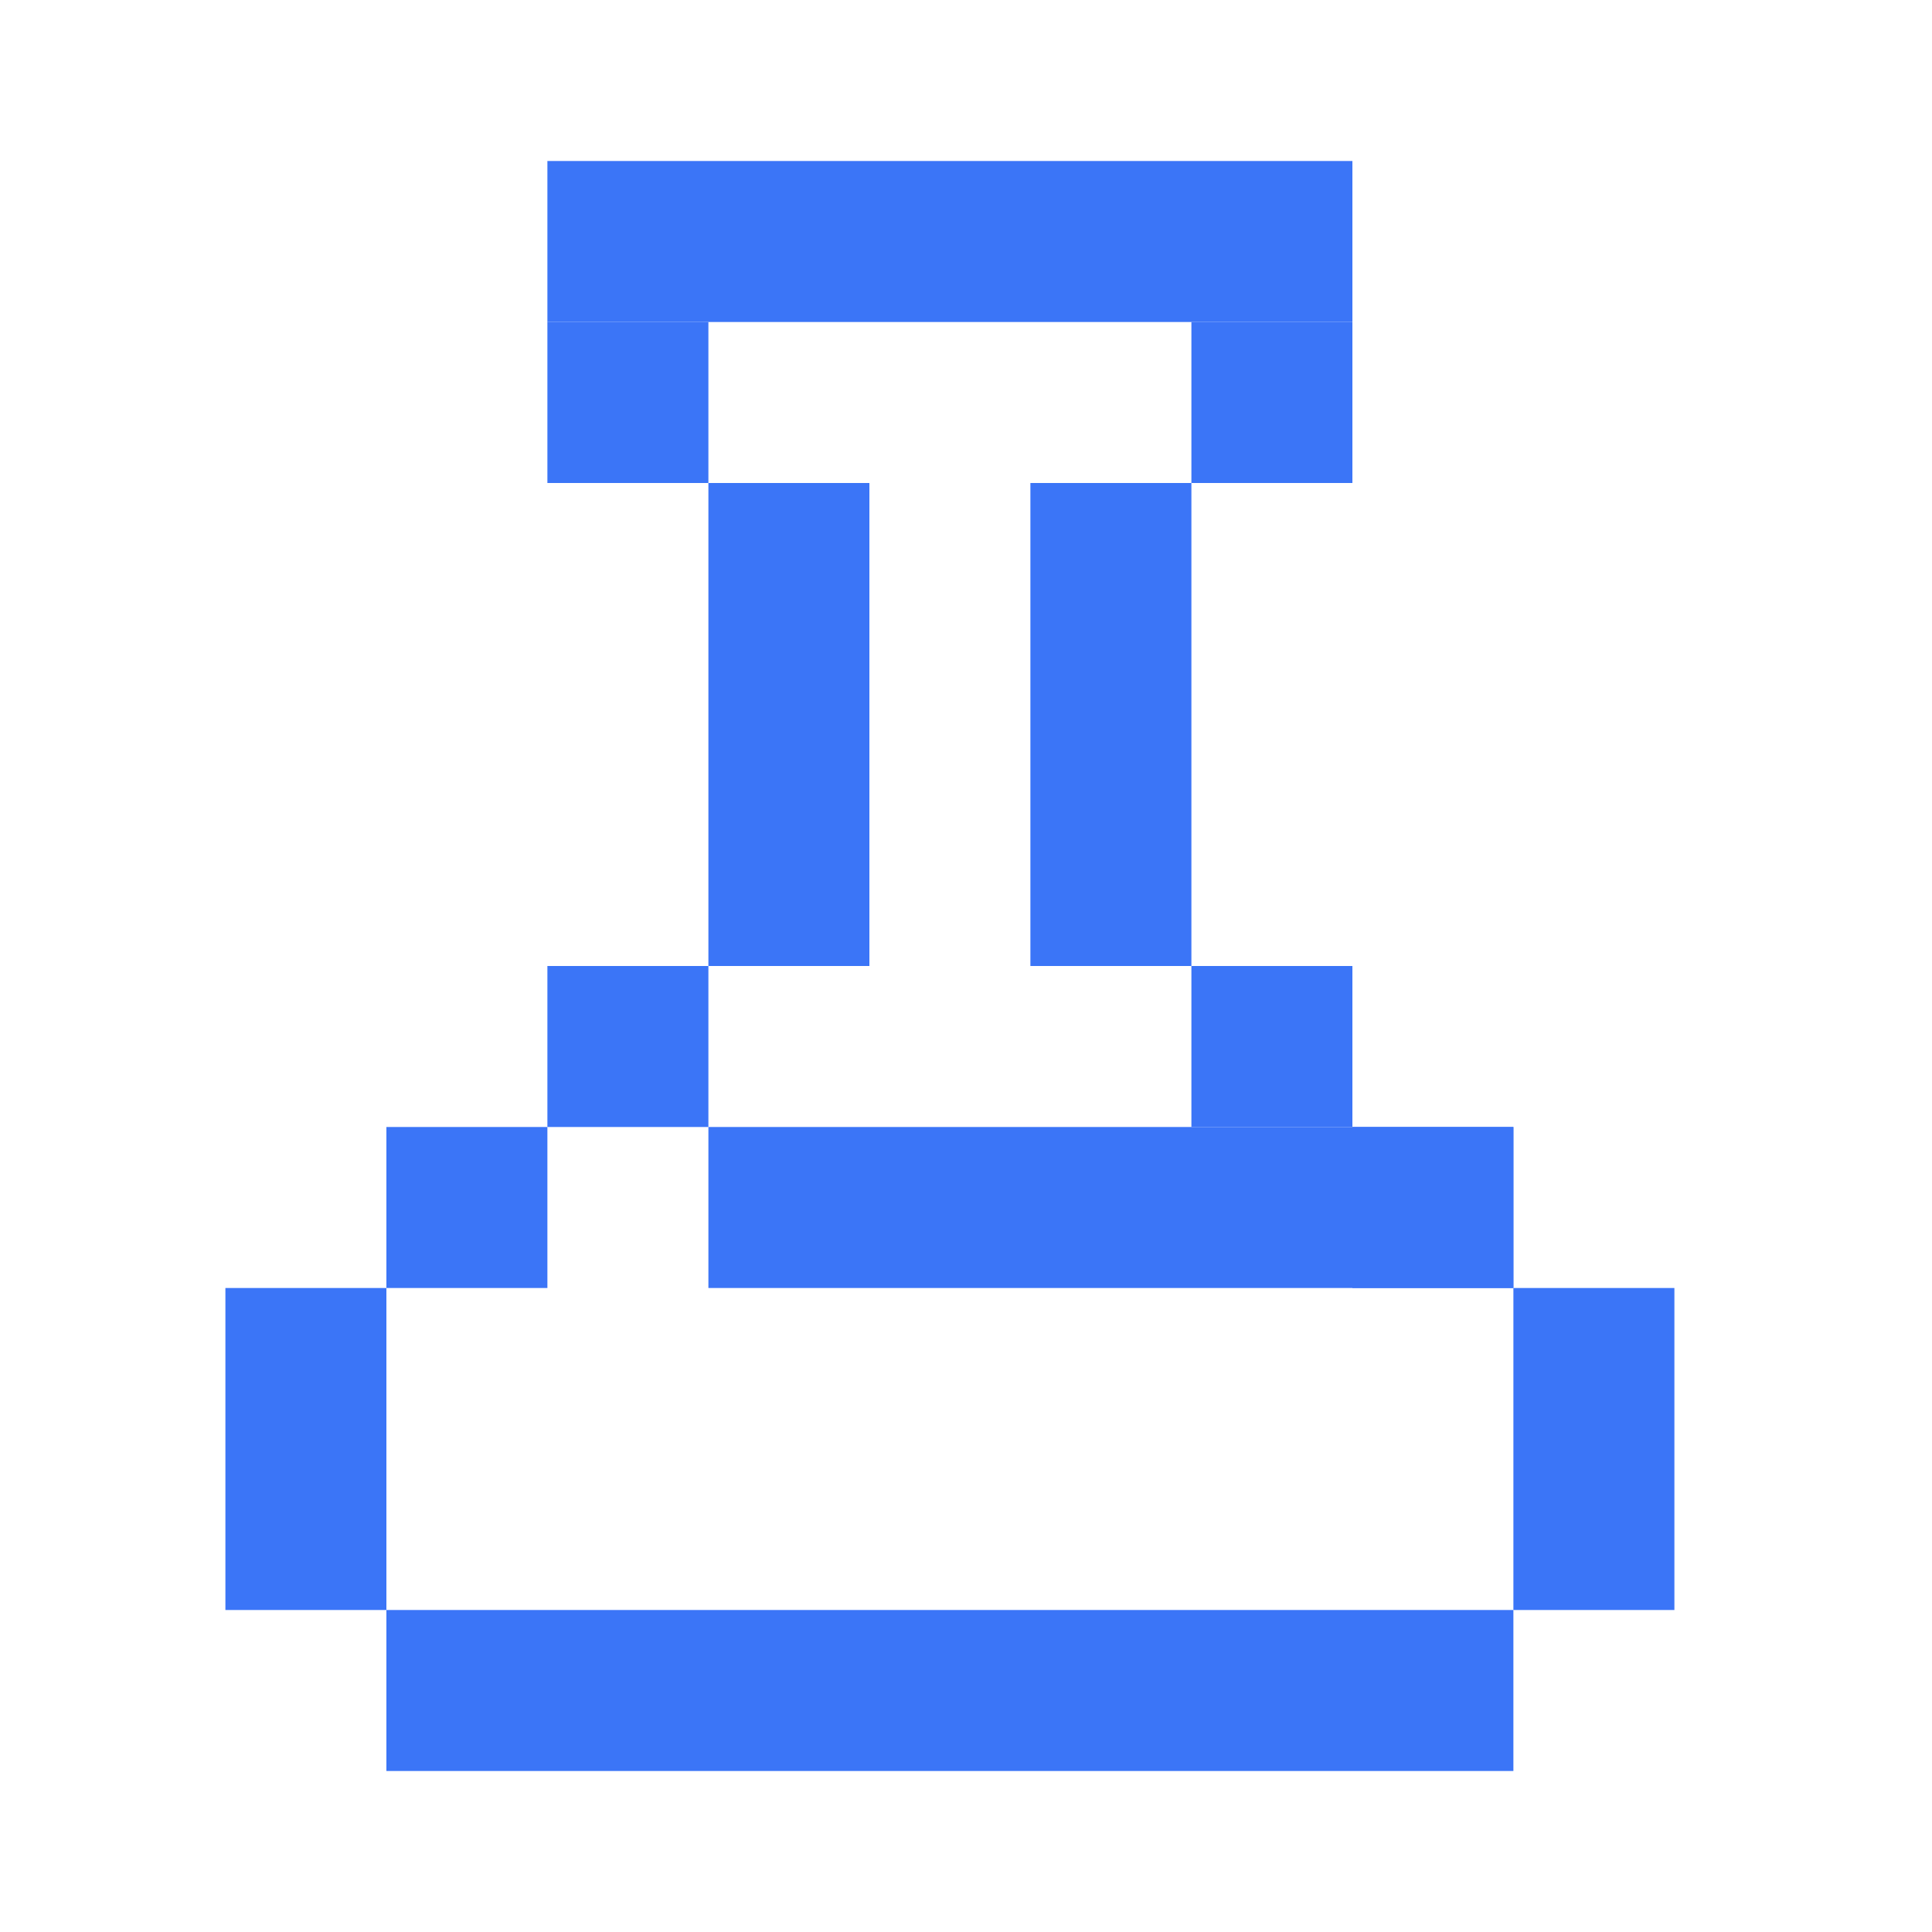
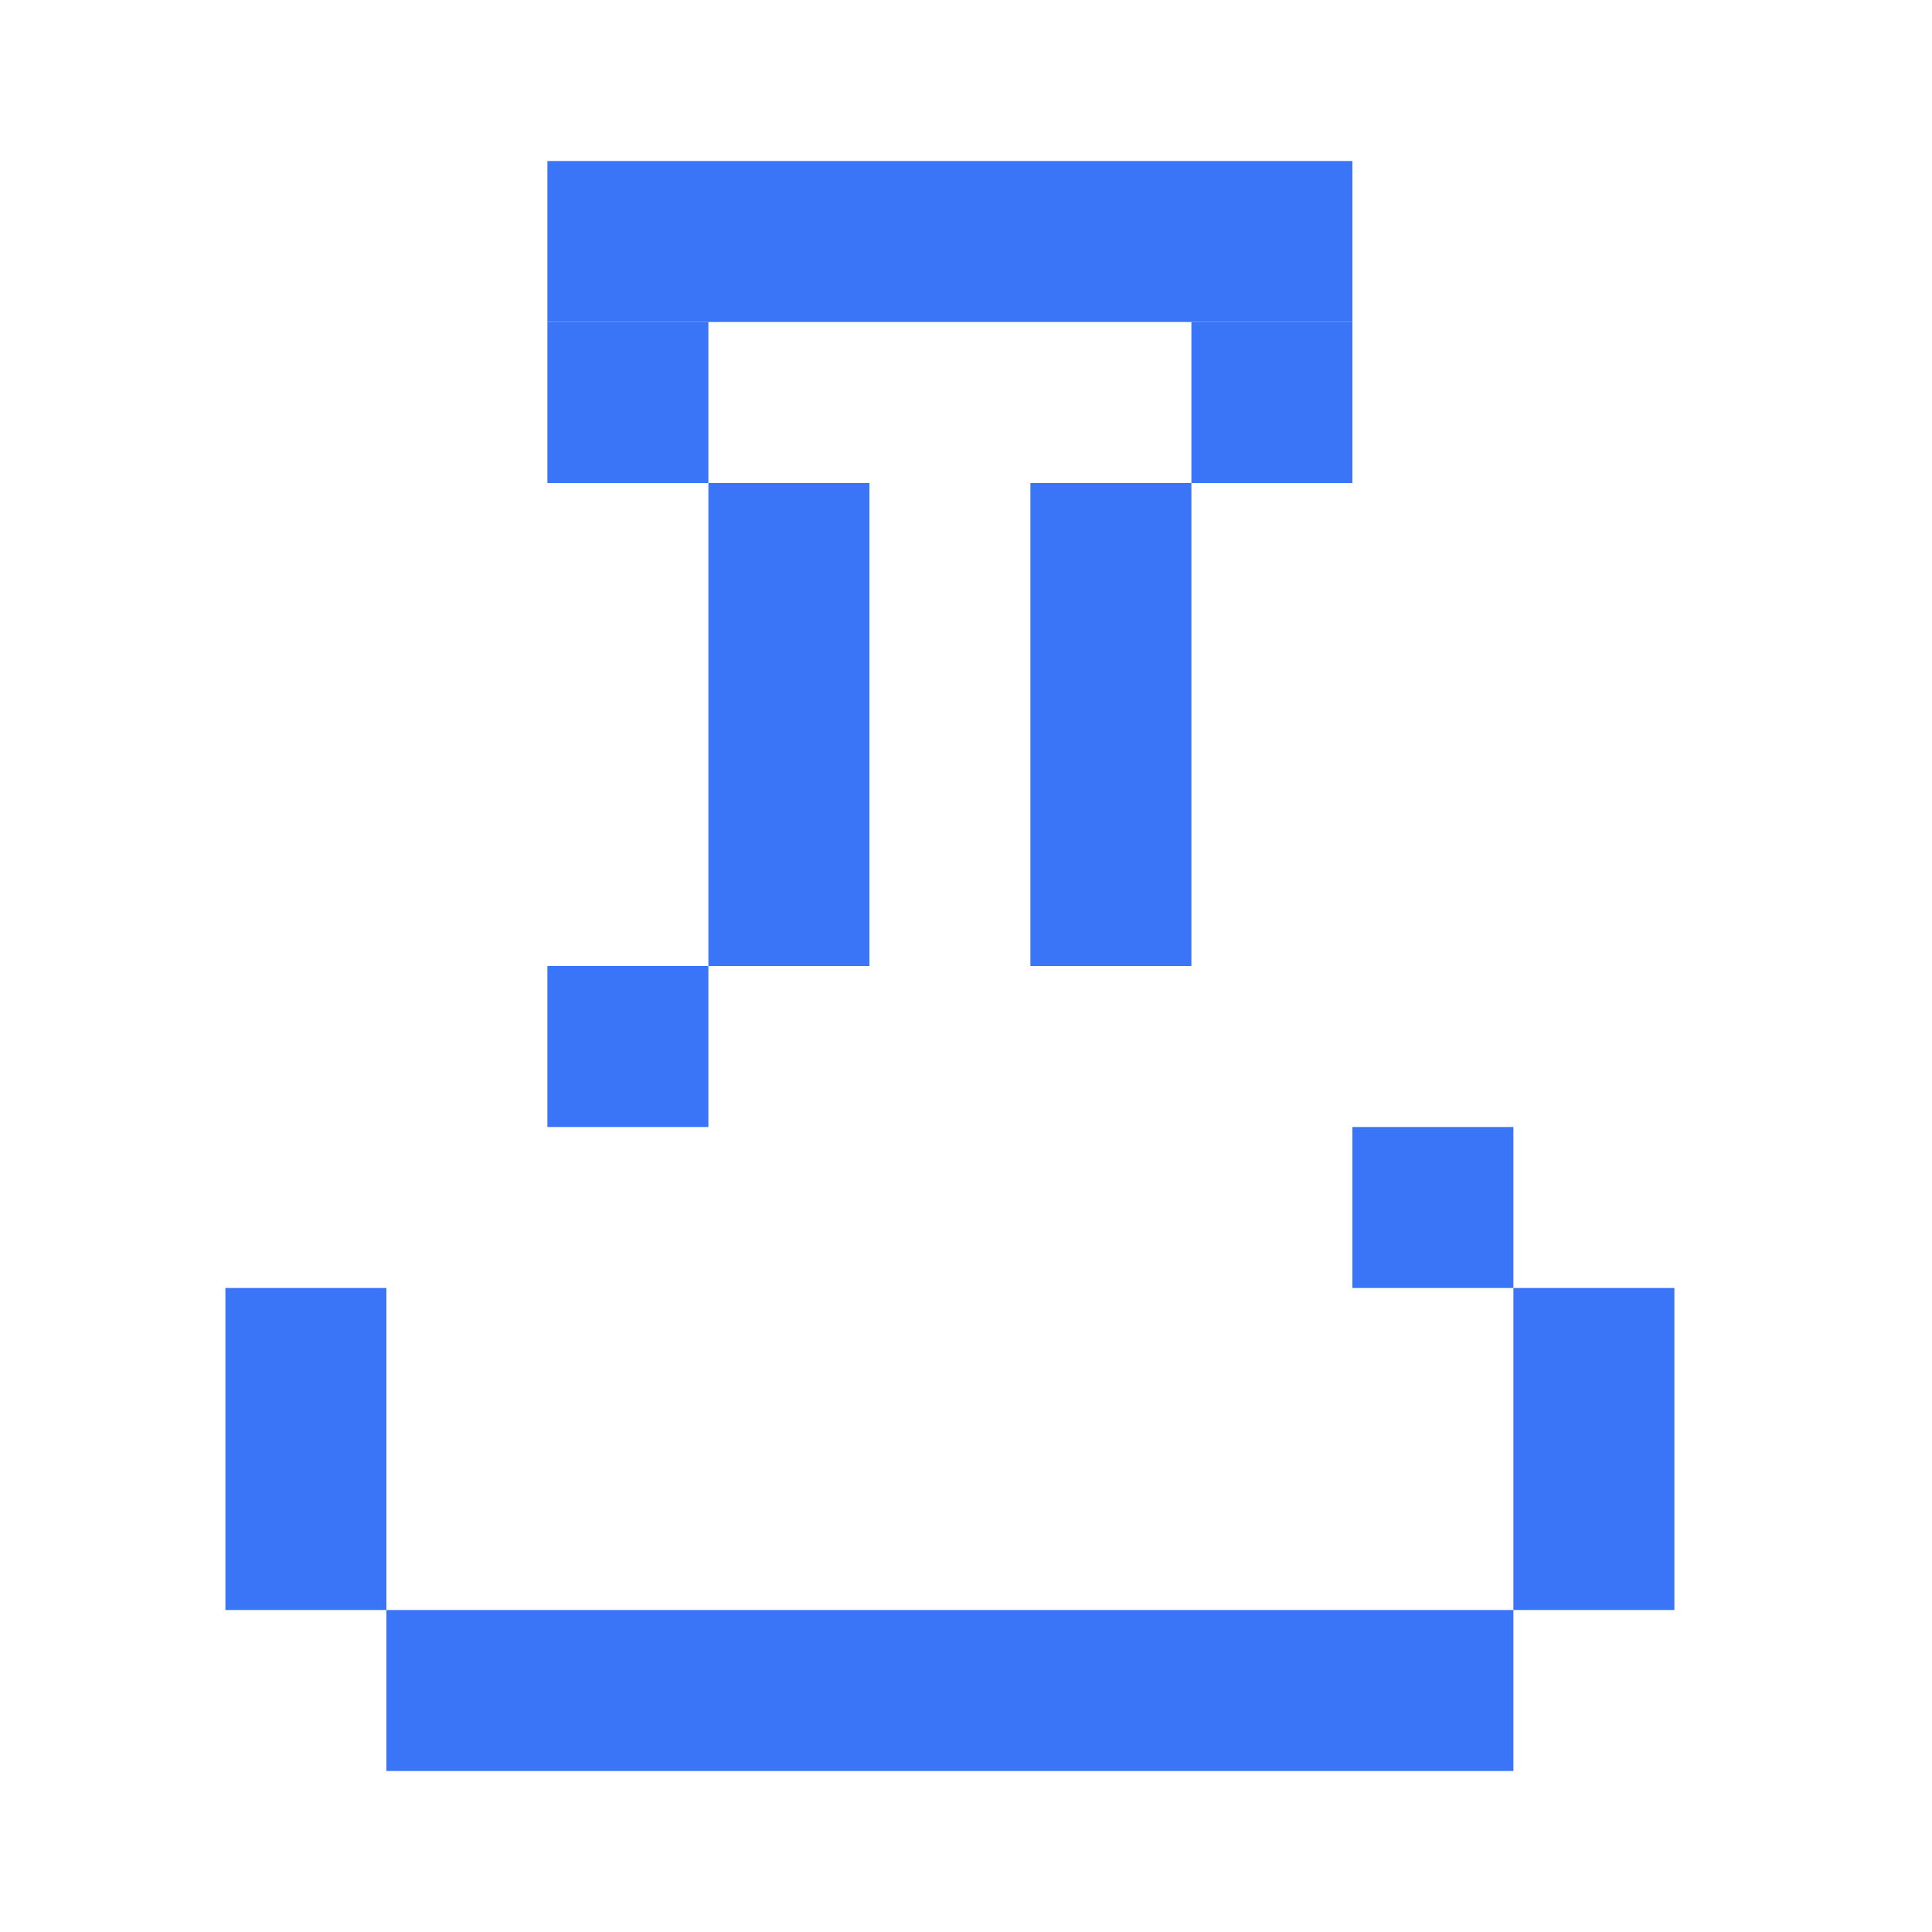
<svg xmlns="http://www.w3.org/2000/svg" version="1.1" id="Layer_1" x="0px" y="0px" width="60px" height="60px" viewBox="255 -194.5 60 60" xml:space="preserve">
-   <rect x="267" y="-159.5" fill="#3B75F7" width="5" height="5" />
  <rect x="272" y="-164.5" fill="#3B75F7" width="5" height="5" />
  <rect x="262" y="-154.5" fill="#3B75F7" width="5" height="10" />
  <rect x="277" y="-179.5" fill="#3B75F7" width="5" height="15" />
-   <rect x="292" y="-164.5" fill="#3B75F7" width="5" height="5" />
  <rect x="292" y="-184.5" fill="#3B75F7" width="5" height="5" />
  <rect x="272" y="-184.5" fill="#3B75F7" width="5" height="5" />
  <rect x="297" y="-159.5" fill="#3B75F7" width="5" height="5" />
  <rect x="302" y="-154.5" fill="#3B75F7" width="5" height="10" />
  <rect x="287" y="-179.5" fill="#3B75F7" width="5" height="15" />
  <rect x="267" y="-144.5" fill="#3B75F7" width="35" height="5" />
-   <rect x="277" y="-159.5" fill="#3B75F7" width="25" height="5" />
  <rect x="272" y="-189.5" fill="#3B75F7" width="25" height="5" />
</svg>